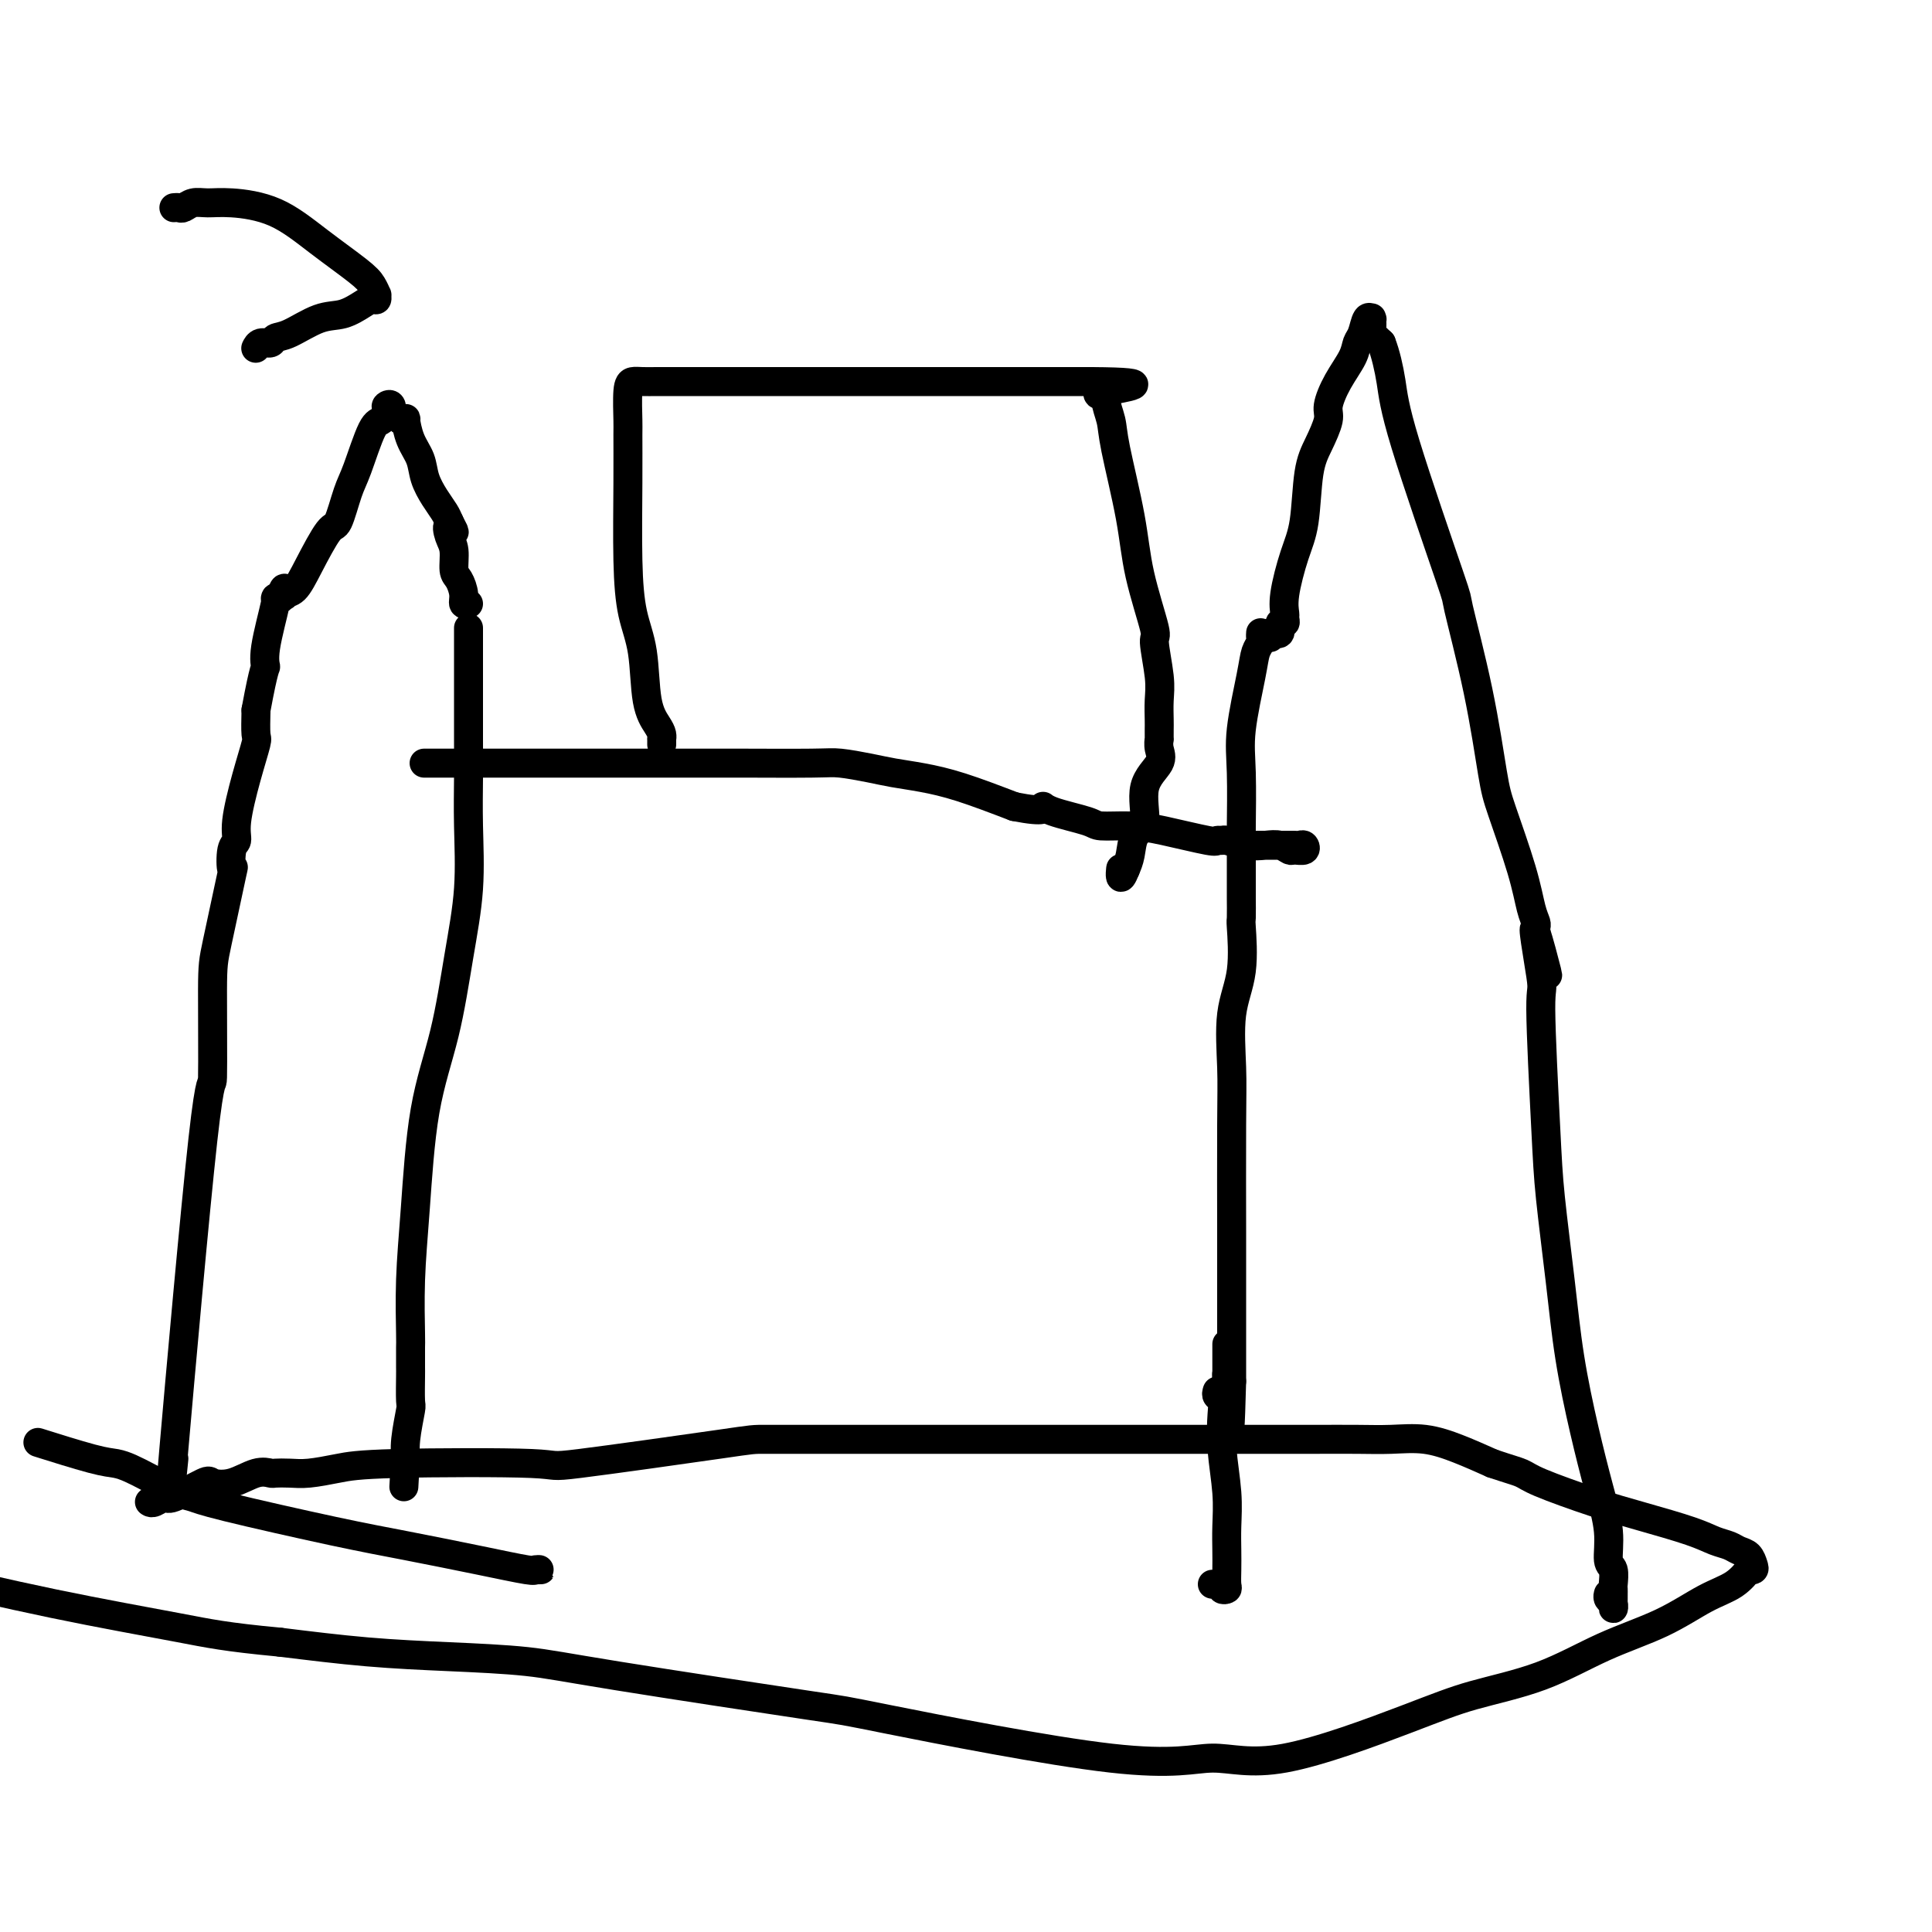
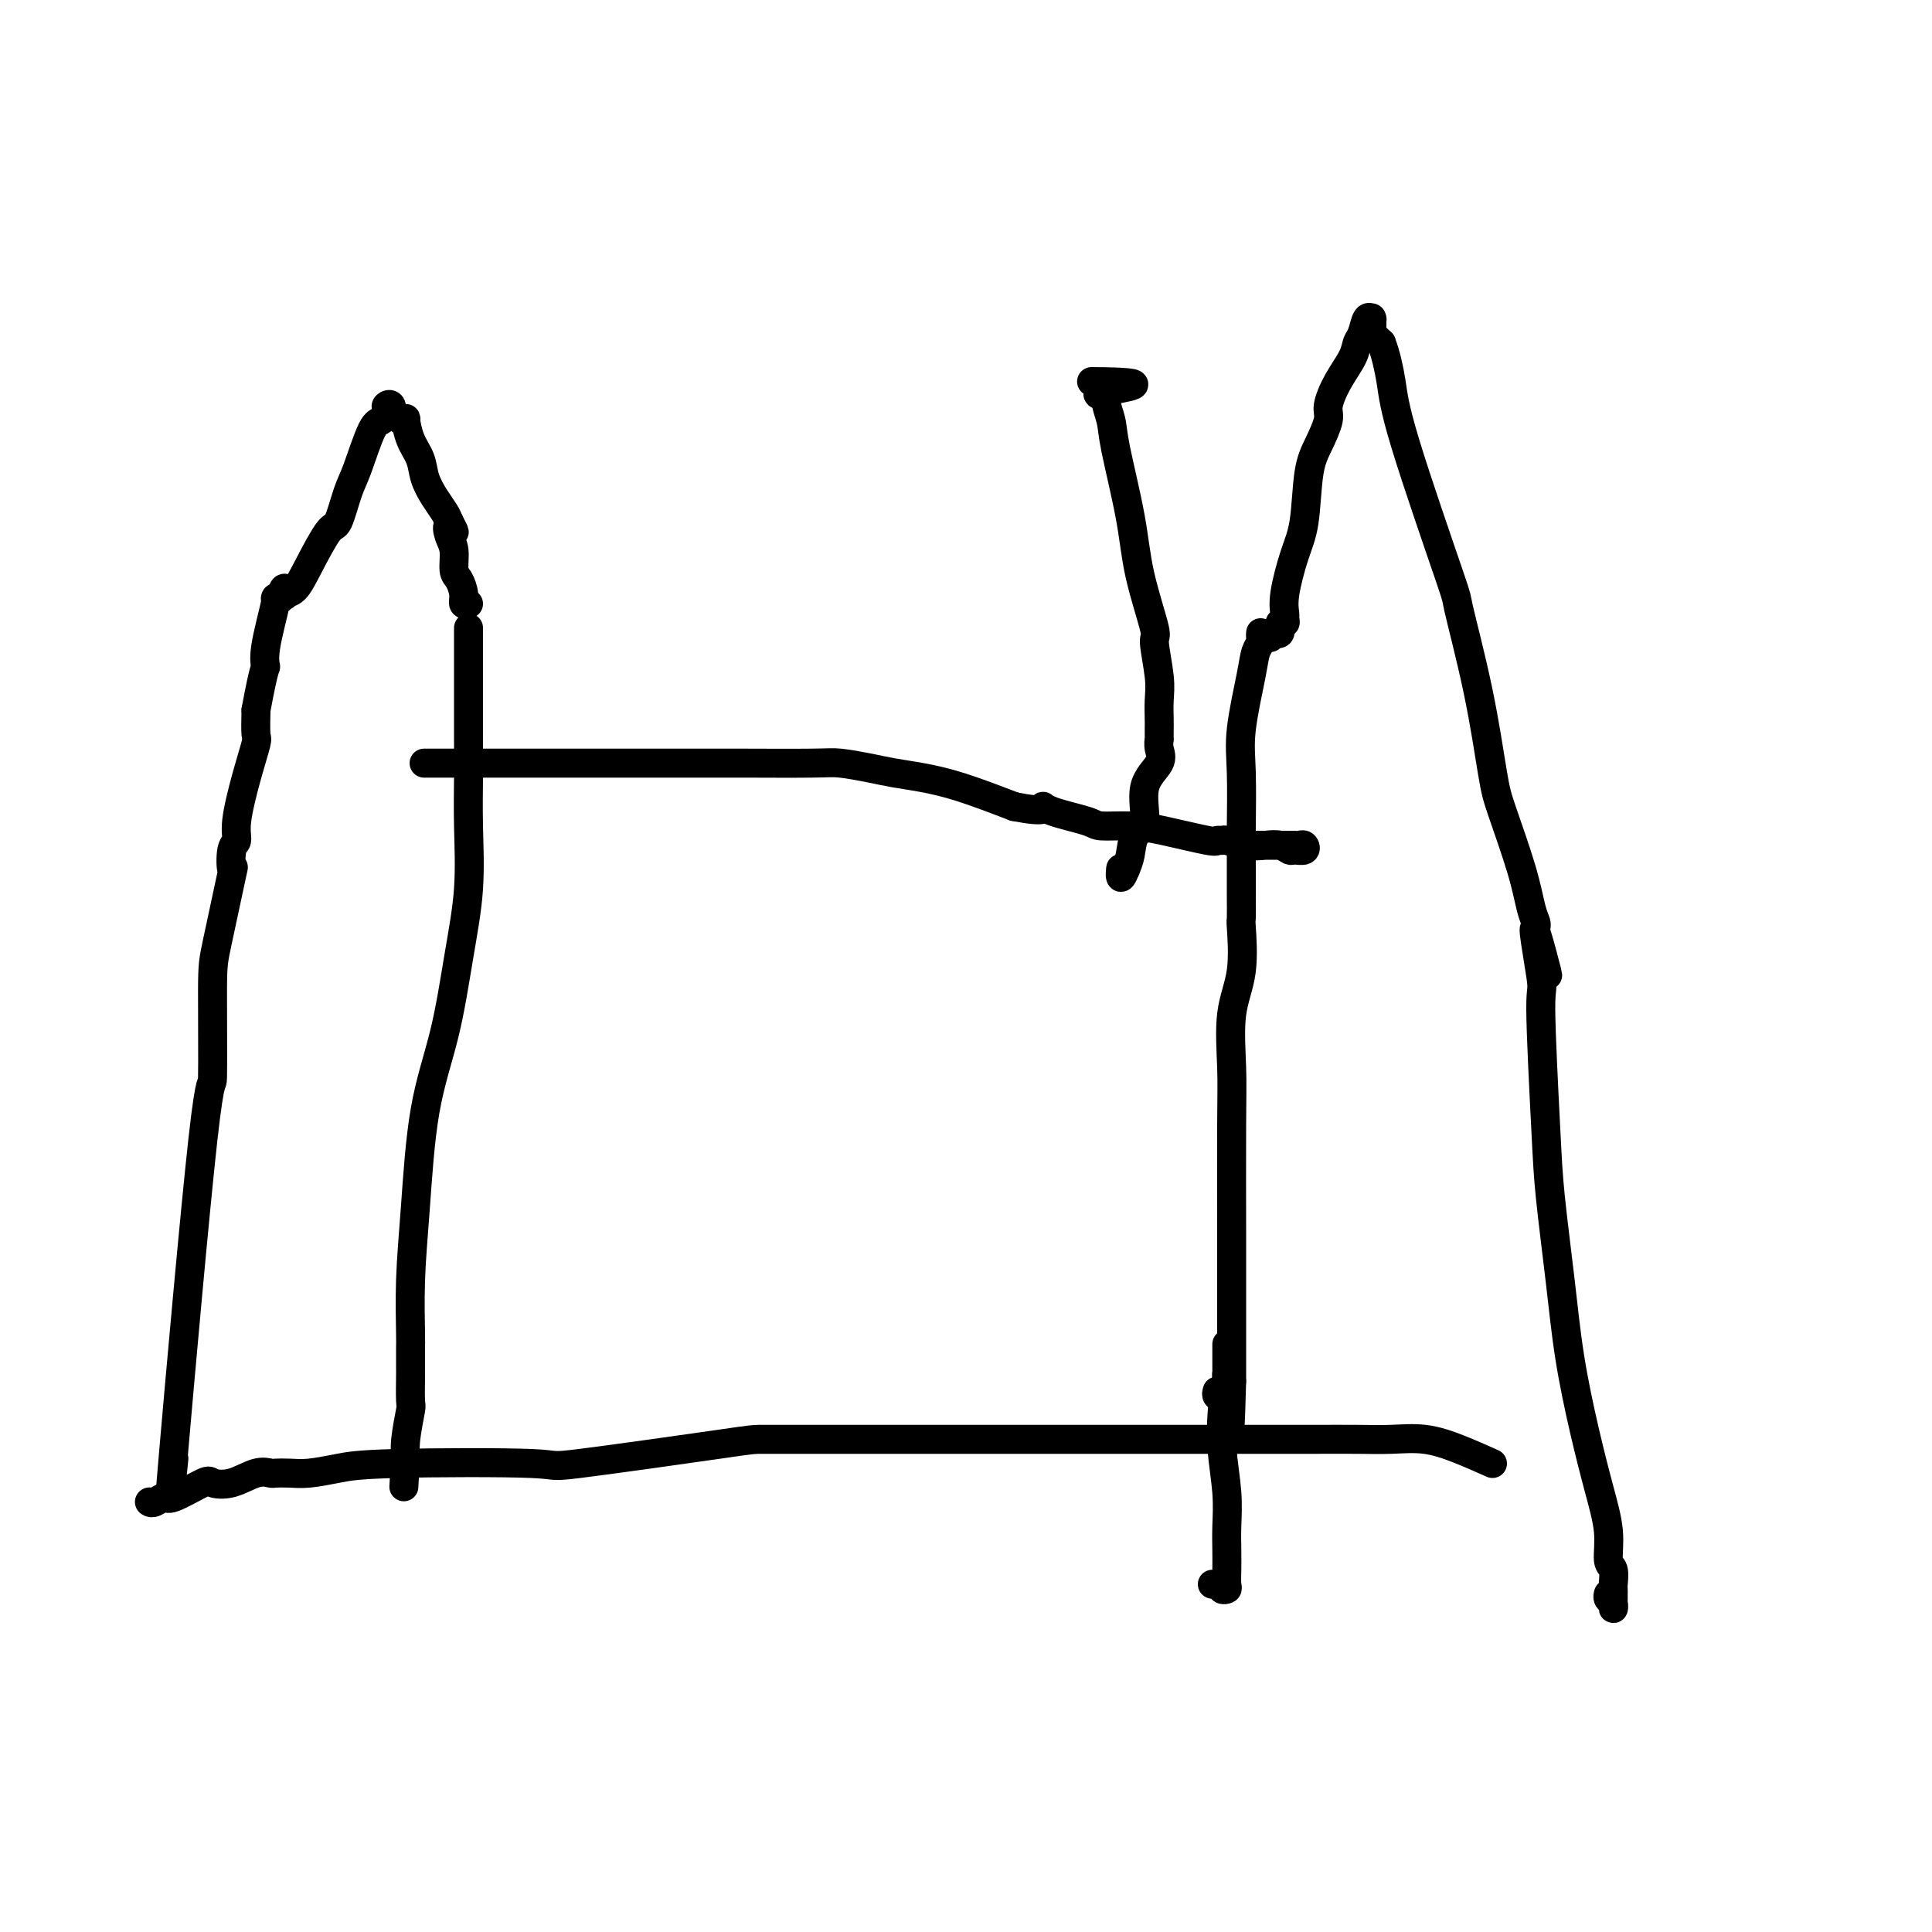
<svg xmlns="http://www.w3.org/2000/svg" viewBox="0 0 400 400" version="1.1">
  <g fill="none" stroke="#000000" stroke-width="6" stroke-linecap="round" stroke-linejoin="round">
    <path d="M36,302c-0.618,6.141 -1.237,12.282 0,-2c1.237,-14.282 4.329,-48.986 6,-64c1.671,-15.014 1.923,-10.337 2,-13c0.077,-2.663 -0.019,-12.664 0,-18c0.019,-5.336 0.153,-6.006 1,-10c0.847,-3.994 2.408,-11.313 3,-14c0.592,-2.687 0.217,-0.743 0,-1c-0.217,-0.257 -0.275,-2.714 0,-4c0.275,-1.286 0.883,-1.402 1,-2c0.117,-0.598 -0.256,-1.677 0,-4c0.256,-2.323 1.141,-5.891 2,-9c0.859,-3.109 1.693,-5.760 2,-7c0.307,-1.240 0.088,-1.069 0,-2c-0.088,-0.931 -0.044,-2.966 0,-5" />
    <path d="M53,147c1.724,-9.363 2.034,-8.771 2,-9c-0.034,-0.229 -0.411,-1.278 0,-4c0.411,-2.722 1.611,-7.118 2,-9c0.389,-1.882 -0.032,-1.252 0,-1c0.032,0.252 0.516,0.126 1,0" />
    <path d="M58,124c1.024,-3.787 1.083,-1.755 1,-1c-0.083,0.755 -0.307,0.232 0,0c0.307,-0.232 1.146,-0.173 2,-1c0.854,-0.827 1.722,-2.541 3,-5c1.278,-2.459 2.965,-5.665 4,-7c1.035,-1.335 1.419,-0.801 2,-2c0.581,-1.199 1.361,-4.132 2,-6c0.639,-1.868 1.137,-2.672 2,-5c0.863,-2.328 2.092,-6.181 3,-8c0.908,-1.819 1.496,-1.604 2,-2c0.504,-0.396 0.923,-1.403 1,-2c0.077,-0.597 -0.187,-0.783 0,-1c0.187,-0.217 0.824,-0.464 1,0c0.176,0.464 -0.111,1.638 0,2c0.111,0.362 0.620,-0.087 1,0c0.380,0.087 0.631,0.711 1,1c0.369,0.289 0.858,0.243 1,0c0.142,-0.243 -0.061,-0.683 0,0c0.061,0.683 0.387,2.490 1,4c0.613,1.510 1.512,2.722 2,4c0.488,1.278 0.564,2.621 1,4c0.436,1.379 1.233,2.794 2,4c0.767,1.206 1.505,2.202 2,3c0.495,0.798 0.748,1.399 1,2" />
    <path d="M93,108c2.028,3.851 0.599,1.478 0,1c-0.599,-0.478 -0.367,0.939 0,2c0.367,1.061 0.868,1.766 1,3c0.132,1.234 -0.104,2.996 0,4c0.104,1.004 0.550,1.250 1,2c0.450,0.750 0.904,2.005 1,3c0.096,0.995 -0.166,1.729 0,2c0.166,0.271 0.762,0.077 1,0c0.238,-0.077 0.119,-0.039 0,0" />
    <path d="M97,130c0.000,0.446 0.000,0.892 0,1c-0.000,0.108 -0.000,-0.123 0,0c0.000,0.123 0.000,0.598 0,1c-0.000,0.402 -0.000,0.731 0,1c0.000,0.269 0.000,0.480 0,1c-0.000,0.520 -0.000,1.350 0,3c0.000,1.650 0.002,4.119 0,7c-0.002,2.881 -0.006,6.173 0,9c0.006,2.827 0.022,5.187 0,8c-0.022,2.813 -0.082,6.078 0,10c0.082,3.922 0.306,8.500 0,13c-0.306,4.500 -1.144,8.921 -2,14c-0.856,5.079 -1.732,10.815 -3,16c-1.268,5.185 -2.928,9.820 -4,16c-1.072,6.180 -1.555,13.905 -2,20c-0.445,6.095 -0.851,10.560 -1,15c-0.149,4.440 -0.040,8.854 0,11c0.040,2.146 0.012,2.024 0,3c-0.012,0.976 -0.007,3.051 0,4c0.007,0.949 0.016,0.773 0,2c-0.016,1.227 -0.057,3.858 0,5c0.057,1.142 0.211,0.794 0,2c-0.211,1.206 -0.789,3.967 -1,6c-0.211,2.033 -0.057,3.338 0,4c0.057,0.662 0.015,0.683 0,1c-0.015,0.317 -0.004,0.932 0,1c0.004,0.068 0.001,-0.409 0,-1c-0.001,-0.591 -0.001,-1.295 0,-2" />
    <path d="M84,301c-0.667,11.833 -0.333,5.917 0,0" />
    <path d="M261,131c-0.027,0.350 -0.053,0.699 0,1c0.053,0.301 0.186,0.552 0,1c-0.186,0.448 -0.691,1.093 -1,2c-0.309,0.907 -0.423,2.075 -1,5c-0.577,2.925 -1.619,7.608 -2,11c-0.381,3.392 -0.102,5.493 0,9c0.102,3.507 0.028,8.419 0,11c-0.028,2.581 -0.008,2.832 0,5c0.008,2.168 0.004,6.255 0,8c-0.004,1.745 -0.009,1.150 0,2c0.009,0.850 0.030,3.145 0,4c-0.030,0.855 -0.113,0.271 0,2c0.113,1.729 0.423,5.773 0,9c-0.423,3.227 -1.577,5.639 -2,9c-0.423,3.361 -0.113,7.671 0,11c0.113,3.329 0.030,5.677 0,12c-0.030,6.323 -0.008,16.621 0,22c0.008,5.379 0.002,5.839 0,7c-0.002,1.161 -0.001,3.023 0,4c0.001,0.977 0.000,1.069 0,2c-0.000,0.931 -0.000,2.701 0,4c0.000,1.299 0.000,2.127 0,4c-0.000,1.873 -0.000,4.791 0,6c0.000,1.209 0.000,0.710 0,1c-0.000,0.290 -0.000,1.369 0,2c0.000,0.631 0.000,0.816 0,1" />
    <path d="M255,286c-0.536,21.075 -0.876,6.262 -1,1c-0.124,-5.262 -0.033,-0.975 0,1c0.033,1.975 0.009,1.636 0,2c-0.009,0.364 -0.002,1.431 0,2c0.002,0.569 0.001,0.642 0,1c-0.001,0.358 -0.000,1.002 0,1c0.000,-0.002 0.000,-0.650 0,-2c-0.000,-1.350 -0.000,-3.402 0,-6c0.000,-2.598 0.000,-5.742 0,-7c-0.000,-1.258 -0.000,-0.629 0,0" />
    <path d="M263,132c-0.122,-0.427 -0.244,-0.854 0,-1c0.244,-0.146 0.854,-0.010 1,0c0.146,0.010 -0.171,-0.106 0,0c0.171,0.106 0.831,0.433 1,0c0.169,-0.433 -0.152,-1.627 0,-2c0.152,-0.373 0.779,0.074 1,0c0.221,-0.074 0.038,-0.671 0,-1c-0.038,-0.329 0.069,-0.390 0,-1c-0.069,-0.610 -0.314,-1.768 0,-4c0.314,-2.232 1.188,-5.539 2,-8c0.812,-2.461 1.561,-4.074 2,-7c0.439,-2.926 0.567,-7.163 1,-10c0.433,-2.837 1.170,-4.275 2,-6c0.830,-1.725 1.752,-3.736 2,-5c0.248,-1.264 -0.179,-1.779 0,-3c0.179,-1.221 0.965,-3.147 2,-5c1.035,-1.853 2.320,-3.631 3,-5c0.680,-1.369 0.757,-2.328 1,-3c0.243,-0.672 0.654,-1.058 1,-2c0.346,-0.942 0.629,-2.442 1,-3c0.371,-0.558 0.830,-0.175 1,0c0.170,0.175 0.051,0.144 0,0c-0.051,-0.144 -0.034,-0.399 0,0c0.034,0.399 0.086,1.454 0,2c-0.086,0.546 -0.310,0.585 0,1c0.310,0.415 1.155,1.208 2,2" />
    <path d="M286,71c0.876,2.220 1.568,5.270 2,8c0.432,2.730 0.606,5.139 3,13c2.394,7.861 7.010,21.173 9,27c1.990,5.827 1.356,4.170 2,7c0.644,2.830 2.568,10.147 4,17c1.432,6.853 2.373,13.240 3,17c0.627,3.760 0.938,4.891 2,8c1.062,3.109 2.873,8.195 4,12c1.127,3.805 1.570,6.329 2,8c0.430,1.671 0.846,2.488 1,3c0.154,0.512 0.044,0.718 0,1c-0.044,0.282 -0.022,0.641 0,1" />
    <path d="M318,193c4.886,18.350 1.101,3.224 0,0c-1.101,-3.224 0.482,5.453 1,9c0.518,3.547 -0.028,1.964 0,7c0.028,5.036 0.629,16.691 1,24c0.371,7.309 0.511,10.272 1,15c0.489,4.728 1.326,11.221 2,17c0.674,5.779 1.185,10.844 2,16c0.815,5.156 1.935,10.402 3,15c1.065,4.598 2.075,8.549 3,12c0.925,3.451 1.764,6.402 2,9c0.236,2.598 -0.133,4.843 0,6c0.133,1.157 0.768,1.226 1,2c0.232,0.774 0.062,2.254 0,3c-0.062,0.746 -0.016,0.757 0,1c0.016,0.243 0.000,0.717 0,1c-0.000,0.283 0.014,0.373 0,1c-0.014,0.627 -0.056,1.789 0,2c0.056,0.211 0.211,-0.531 0,-1c-0.211,-0.469 -0.788,-0.665 -1,-1c-0.212,-0.335 -0.061,-0.810 0,-1c0.061,-0.190 0.030,-0.095 0,0" />
    <path d="M252,288c-0.111,0.360 -0.222,0.719 0,1c0.222,0.281 0.777,0.482 1,1c0.223,0.518 0.112,1.352 0,3c-0.112,1.648 -0.226,4.110 0,7c0.226,2.890 0.792,6.206 1,9c0.208,2.794 0.057,5.064 0,7c-0.057,1.936 -0.019,3.539 0,5c0.019,1.461 0.020,2.780 0,4c-0.020,1.220 -0.061,2.341 0,3c0.061,0.659 0.223,0.856 0,1c-0.223,0.144 -0.830,0.235 -1,0c-0.170,-0.235 0.099,-0.795 0,-1c-0.099,-0.205 -0.565,-0.055 -1,0c-0.435,0.055 -0.839,0.016 -1,0c-0.161,-0.016 -0.081,-0.008 0,0" />
    <path d="M88,158c-0.173,0.000 -0.346,0.000 0,0c0.346,0.000 1.210,-0.000 2,0c0.790,0.000 1.505,0.000 2,0c0.495,-0.000 0.769,-0.000 1,0c0.231,0.000 0.419,0.000 1,0c0.581,-0.000 1.556,-0.000 3,0c1.444,0.000 3.357,0.000 5,0c1.643,-0.000 3.016,-0.000 4,0c0.984,0.000 1.580,0.000 2,0c0.420,-0.000 0.664,-0.000 1,0c0.336,0.000 0.765,0.000 1,0c0.235,-0.000 0.278,-0.000 1,0c0.722,0.000 2.123,0.000 3,0c0.877,-0.000 1.229,-0.000 3,0c1.771,0.000 4.960,0.000 7,0c2.040,-0.000 2.932,-0.000 4,0c1.068,0.000 2.312,0.000 3,0c0.688,-0.000 0.821,-0.000 2,0c1.179,0.000 3.404,0.000 5,0c1.596,-0.000 2.563,-0.001 4,0c1.437,0.001 3.342,0.003 5,0c1.658,-0.003 3.068,-0.012 7,0c3.932,0.012 10.387,0.044 14,0c3.613,-0.044 4.383,-0.165 6,0c1.617,0.165 4.080,0.616 6,1c1.920,0.384 3.298,0.701 5,1c1.702,0.299 3.727,0.581 6,1c2.273,0.419 4.792,0.977 8,2c3.208,1.023 7.104,2.512 11,4" />
    <path d="M210,167c6.913,1.360 6.196,0.259 6,0c-0.196,-0.259 0.130,0.325 2,1c1.870,0.675 5.286,1.442 7,2c1.714,0.558 1.726,0.906 3,1c1.274,0.094 3.809,-0.066 6,0c2.191,0.066 4.038,0.356 7,1c2.962,0.644 7.040,1.640 9,2c1.960,0.360 1.802,0.083 2,0c0.198,-0.083 0.752,0.029 1,0c0.248,-0.029 0.189,-0.200 1,0c0.811,0.200 2.492,0.771 4,1c1.508,0.229 2.842,0.115 4,0c1.158,-0.115 2.139,-0.231 3,0c0.861,0.231 1.601,0.808 2,1c0.399,0.192 0.457,-0.001 1,0c0.543,0.001 1.569,0.196 2,0c0.431,-0.196 0.265,-0.785 0,-1c-0.265,-0.215 -0.629,-0.058 -1,0c-0.371,0.058 -0.749,0.015 -1,0c-0.251,-0.015 -0.375,-0.004 -2,0c-1.625,0.004 -4.750,0.001 -6,0c-1.250,-0.001 -0.625,-0.001 0,0" />
-     <path d="M137,154c-0.001,0.119 -0.002,0.237 0,0c0.002,-0.237 0.008,-0.830 0,-1c-0.008,-0.170 -0.028,0.084 0,0c0.028,-0.084 0.106,-0.507 0,-1c-0.106,-0.493 -0.396,-1.056 -1,-2c-0.604,-0.944 -1.521,-2.268 -2,-5c-0.479,-2.732 -0.521,-6.872 -1,-10c-0.479,-3.128 -1.396,-5.243 -2,-8c-0.604,-2.757 -0.894,-6.157 -1,-11c-0.106,-4.843 -0.026,-11.130 0,-16c0.026,-4.870 -0.002,-8.324 0,-10c0.002,-1.676 0.034,-1.573 0,-3c-0.034,-1.427 -0.133,-4.382 0,-6c0.133,-1.618 0.498,-1.898 1,-2c0.502,-0.102 1.141,-0.027 2,0c0.859,0.027 1.938,0.007 3,0c1.062,-0.007 2.106,-0.002 4,0c1.894,0.002 4.638,0.001 8,0c3.362,-0.001 7.340,-0.000 12,0c4.660,0.000 10.000,0.000 16,0c6.000,-0.000 12.660,-0.000 18,0c5.340,0.000 9.361,0.000 13,0c3.639,-0.000 6.897,-0.000 10,0c3.103,0.000 6.052,0.000 9,0" />
    <path d="M226,79c15.527,0.085 6.343,1.298 3,2c-3.343,0.702 -0.847,0.893 0,1c0.847,0.107 0.046,0.129 0,1c-0.046,0.871 0.665,2.592 1,4c0.335,1.408 0.295,2.505 1,6c0.705,3.495 2.154,9.390 3,14c0.846,4.610 1.088,7.937 2,12c0.912,4.063 2.493,8.864 3,11c0.507,2.136 -0.060,1.607 0,3c0.060,1.393 0.748,4.707 1,7c0.252,2.293 0.068,3.566 0,5c-0.068,1.434 -0.019,3.031 0,4c0.019,0.969 0.008,1.311 0,2c-0.008,0.689 -0.014,1.724 0,2c0.014,0.276 0.048,-0.207 0,0c-0.048,0.207 -0.177,1.103 0,2c0.177,0.897 0.661,1.794 0,3c-0.661,1.206 -2.467,2.721 -3,5c-0.533,2.279 0.208,5.322 0,7c-0.208,1.678 -1.364,1.990 -2,3c-0.636,1.010 -0.753,2.717 -1,4c-0.247,1.283 -0.623,2.141 -1,3" />
    <path d="M233,180c-1.310,3.345 -1.083,0.708 -1,0c0.083,-0.708 0.024,0.512 0,1c-0.024,0.488 -0.012,0.244 0,0" />
    <path d="M31,311c-0.056,-0.037 -0.113,-0.074 0,0c0.113,0.074 0.395,0.258 1,0c0.605,-0.258 1.532,-0.957 2,-1c0.468,-0.043 0.477,0.569 2,0c1.523,-0.569 4.559,-2.321 6,-3c1.441,-0.679 1.288,-0.287 2,0c0.712,0.287 2.290,0.469 4,0c1.710,-0.469 3.550,-1.589 5,-2c1.450,-0.411 2.508,-0.113 3,0c0.492,0.113 0.419,0.041 1,0c0.581,-0.041 1.817,-0.050 3,0c1.183,0.050 2.315,0.161 4,0c1.685,-0.161 3.924,-0.593 6,-1c2.076,-0.407 3.990,-0.789 12,-1c8.010,-0.211 22.115,-0.253 28,0c5.885,0.253 3.550,0.800 10,0c6.450,-0.800 21.685,-2.946 29,-4c7.315,-1.054 6.711,-1.014 10,-1c3.289,0.014 10.470,0.004 16,0c5.530,-0.004 9.408,-0.001 14,0c4.592,0.001 9.898,0.000 15,0c5.102,-0.000 10.001,-0.000 18,0c7.999,0.000 19.099,0.000 26,0c6.901,-0.000 9.603,-0.002 13,0c3.397,0.002 7.487,0.006 11,0c3.513,-0.006 6.447,-0.021 9,0c2.553,0.021 4.726,0.078 7,0c2.274,-0.078 4.651,-0.290 7,0c2.349,0.290 4.671,1.083 7,2c2.329,0.917 4.664,1.959 7,3" />
-     <path d="M309,303c3.428,1.160 4.997,1.560 6,2c1.003,0.440 1.440,0.920 4,2c2.560,1.080 7.242,2.762 11,4c3.758,1.238 6.592,2.034 10,3c3.408,0.966 7.389,2.103 10,3c2.611,0.897 3.852,1.553 5,2c1.148,0.447 2.204,0.684 3,1c0.796,0.316 1.333,0.712 2,1c0.667,0.288 1.463,0.467 2,1c0.537,0.533 0.816,1.420 1,2c0.184,0.580 0.271,0.852 0,1c-0.271,0.148 -0.902,0.170 -1,0c-0.098,-0.170 0.338,-0.533 0,0c-0.338,0.533 -1.451,1.962 -3,3c-1.549,1.038 -3.534,1.684 -6,3c-2.466,1.316 -5.412,3.302 -9,5c-3.588,1.698 -7.816,3.109 -12,5c-4.184,1.891 -8.323,4.262 -13,6c-4.677,1.738 -9.893,2.841 -14,4c-4.107,1.159 -7.104,2.373 -14,5c-6.896,2.627 -17.692,6.667 -25,8c-7.308,1.333 -11.129,-0.041 -15,0c-3.871,0.041 -7.791,1.497 -21,0c-13.209,-1.497 -35.708,-5.945 -46,-8c-10.292,-2.055 -8.376,-1.716 -17,-3c-8.624,-1.284 -27.789,-4.192 -39,-6c-11.211,-1.808 -14.469,-2.515 -19,-3c-4.531,-0.485 -10.335,-0.746 -16,-1c-5.665,-0.254 -11.190,-0.501 -17,-1c-5.810,-0.499 -11.905,-1.249 -18,-2" />
-     <path d="M58,340c-11.464,-1.083 -14.625,-1.792 -21,-3c-6.375,-1.208 -15.964,-2.917 -26,-5c-10.036,-2.083 -20.518,-4.542 -31,-7" />
-     <path d="M9,299c-1.000,-0.315 -1.999,-0.630 0,0c1.999,0.630 6.997,2.204 10,3c3.003,0.796 4.012,0.815 5,1c0.988,0.185 1.957,0.536 3,1c1.043,0.464 2.161,1.041 4,2c1.839,0.959 4.399,2.301 6,3c1.601,0.699 2.244,0.757 3,1c0.756,0.243 1.625,0.671 7,2c5.375,1.329 15.257,3.557 22,5c6.743,1.443 10.347,2.099 15,3c4.653,0.901 10.353,2.045 15,3c4.647,0.955 8.240,1.720 10,2c1.760,0.280 1.687,0.075 2,0c0.313,-0.075 1.012,-0.020 1,0c-0.012,0.020 -0.734,0.005 -1,0c-0.266,-0.005 -0.076,-0.002 0,0c0.076,0.002 0.038,0.001 0,0" />
-     <path d="M36,43c0.352,-0.031 0.705,-0.062 1,0c0.295,0.062 0.533,0.216 1,0c0.467,-0.216 1.163,-0.801 2,-1c0.837,-0.199 1.813,-0.013 3,0c1.187,0.013 2.584,-0.149 5,0c2.416,0.149 5.853,0.608 9,2c3.147,1.392 6.006,3.717 9,6c2.994,2.283 6.123,4.525 8,6c1.877,1.475 2.500,2.185 3,3c0.500,0.815 0.876,1.737 1,2c0.124,0.263 -0.003,-0.132 0,0c0.003,0.132 0.134,0.793 0,1c-0.134,0.207 -0.535,-0.039 -1,0c-0.465,0.039 -0.993,0.363 -2,1c-1.007,0.637 -2.492,1.586 -4,2c-1.508,0.414 -3.037,0.292 -5,1c-1.963,0.708 -4.358,2.246 -6,3c-1.642,0.754 -2.531,0.724 -3,1c-0.469,0.276 -0.518,0.859 -1,1c-0.482,0.141 -1.397,-0.158 -2,0c-0.603,0.158 -0.893,0.773 -1,1c-0.107,0.227 -0.031,0.065 0,0c0.031,-0.065 0.015,-0.032 0,0" />
  </g>
</svg>